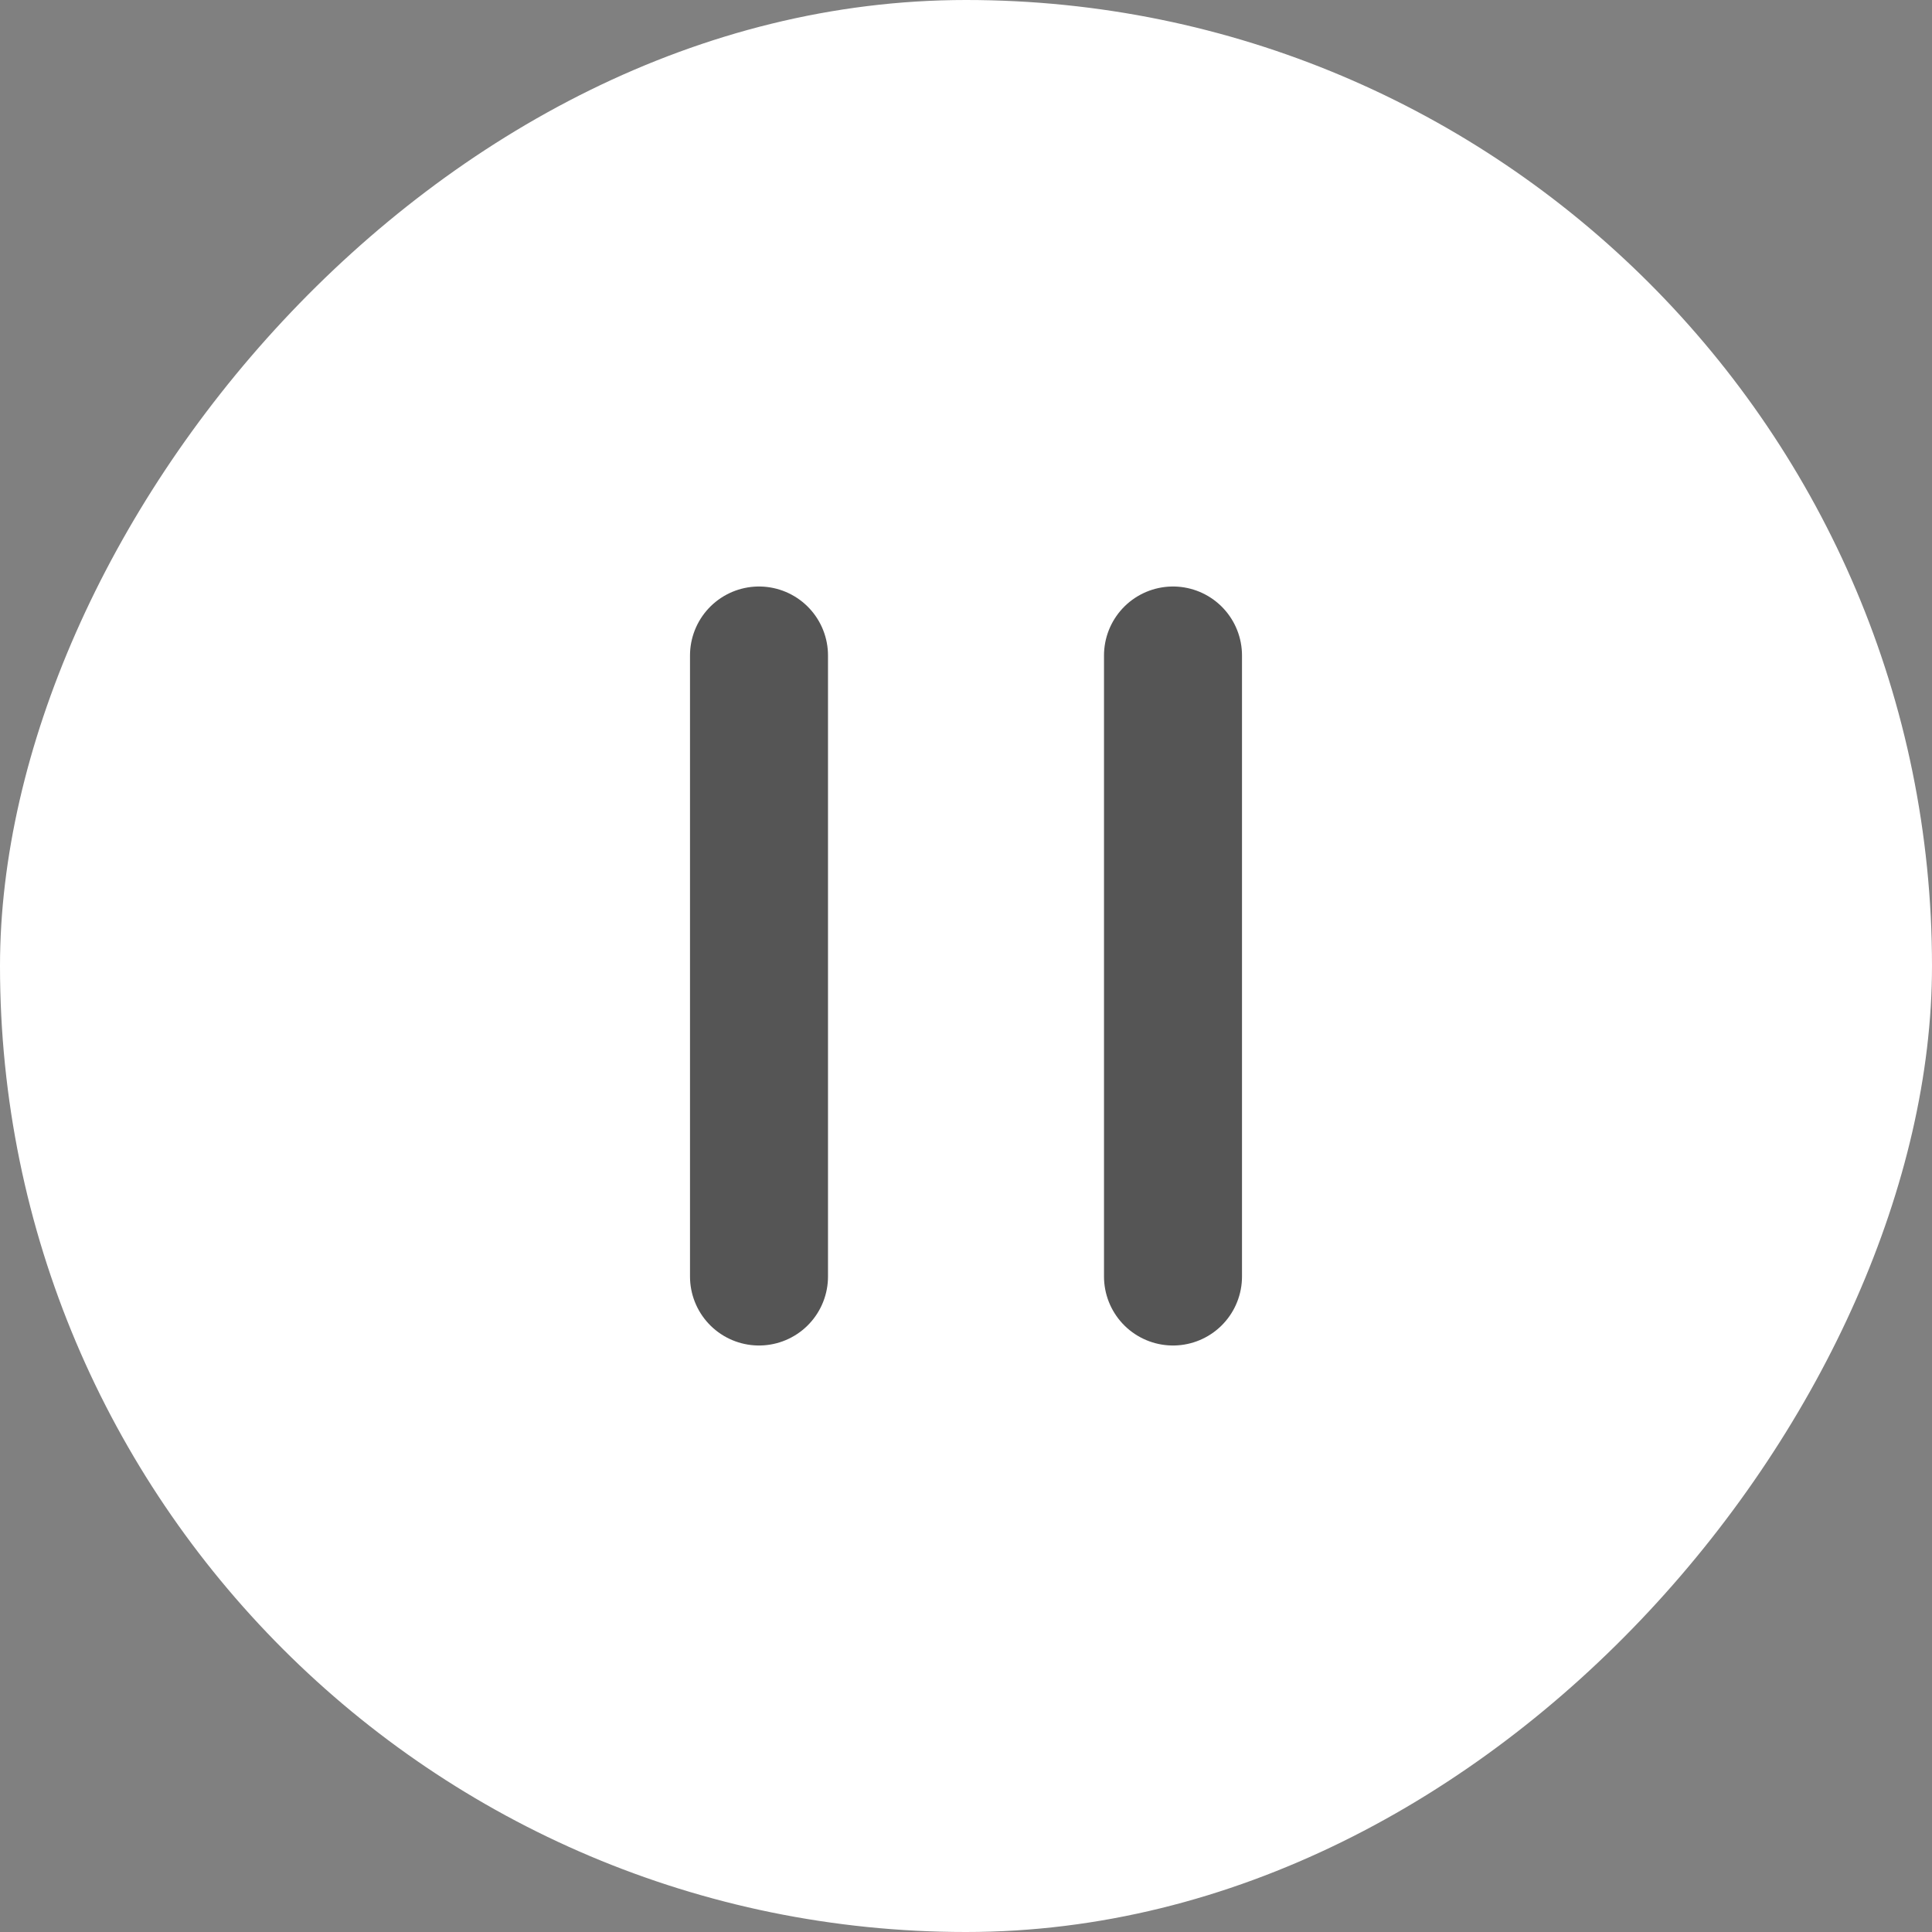
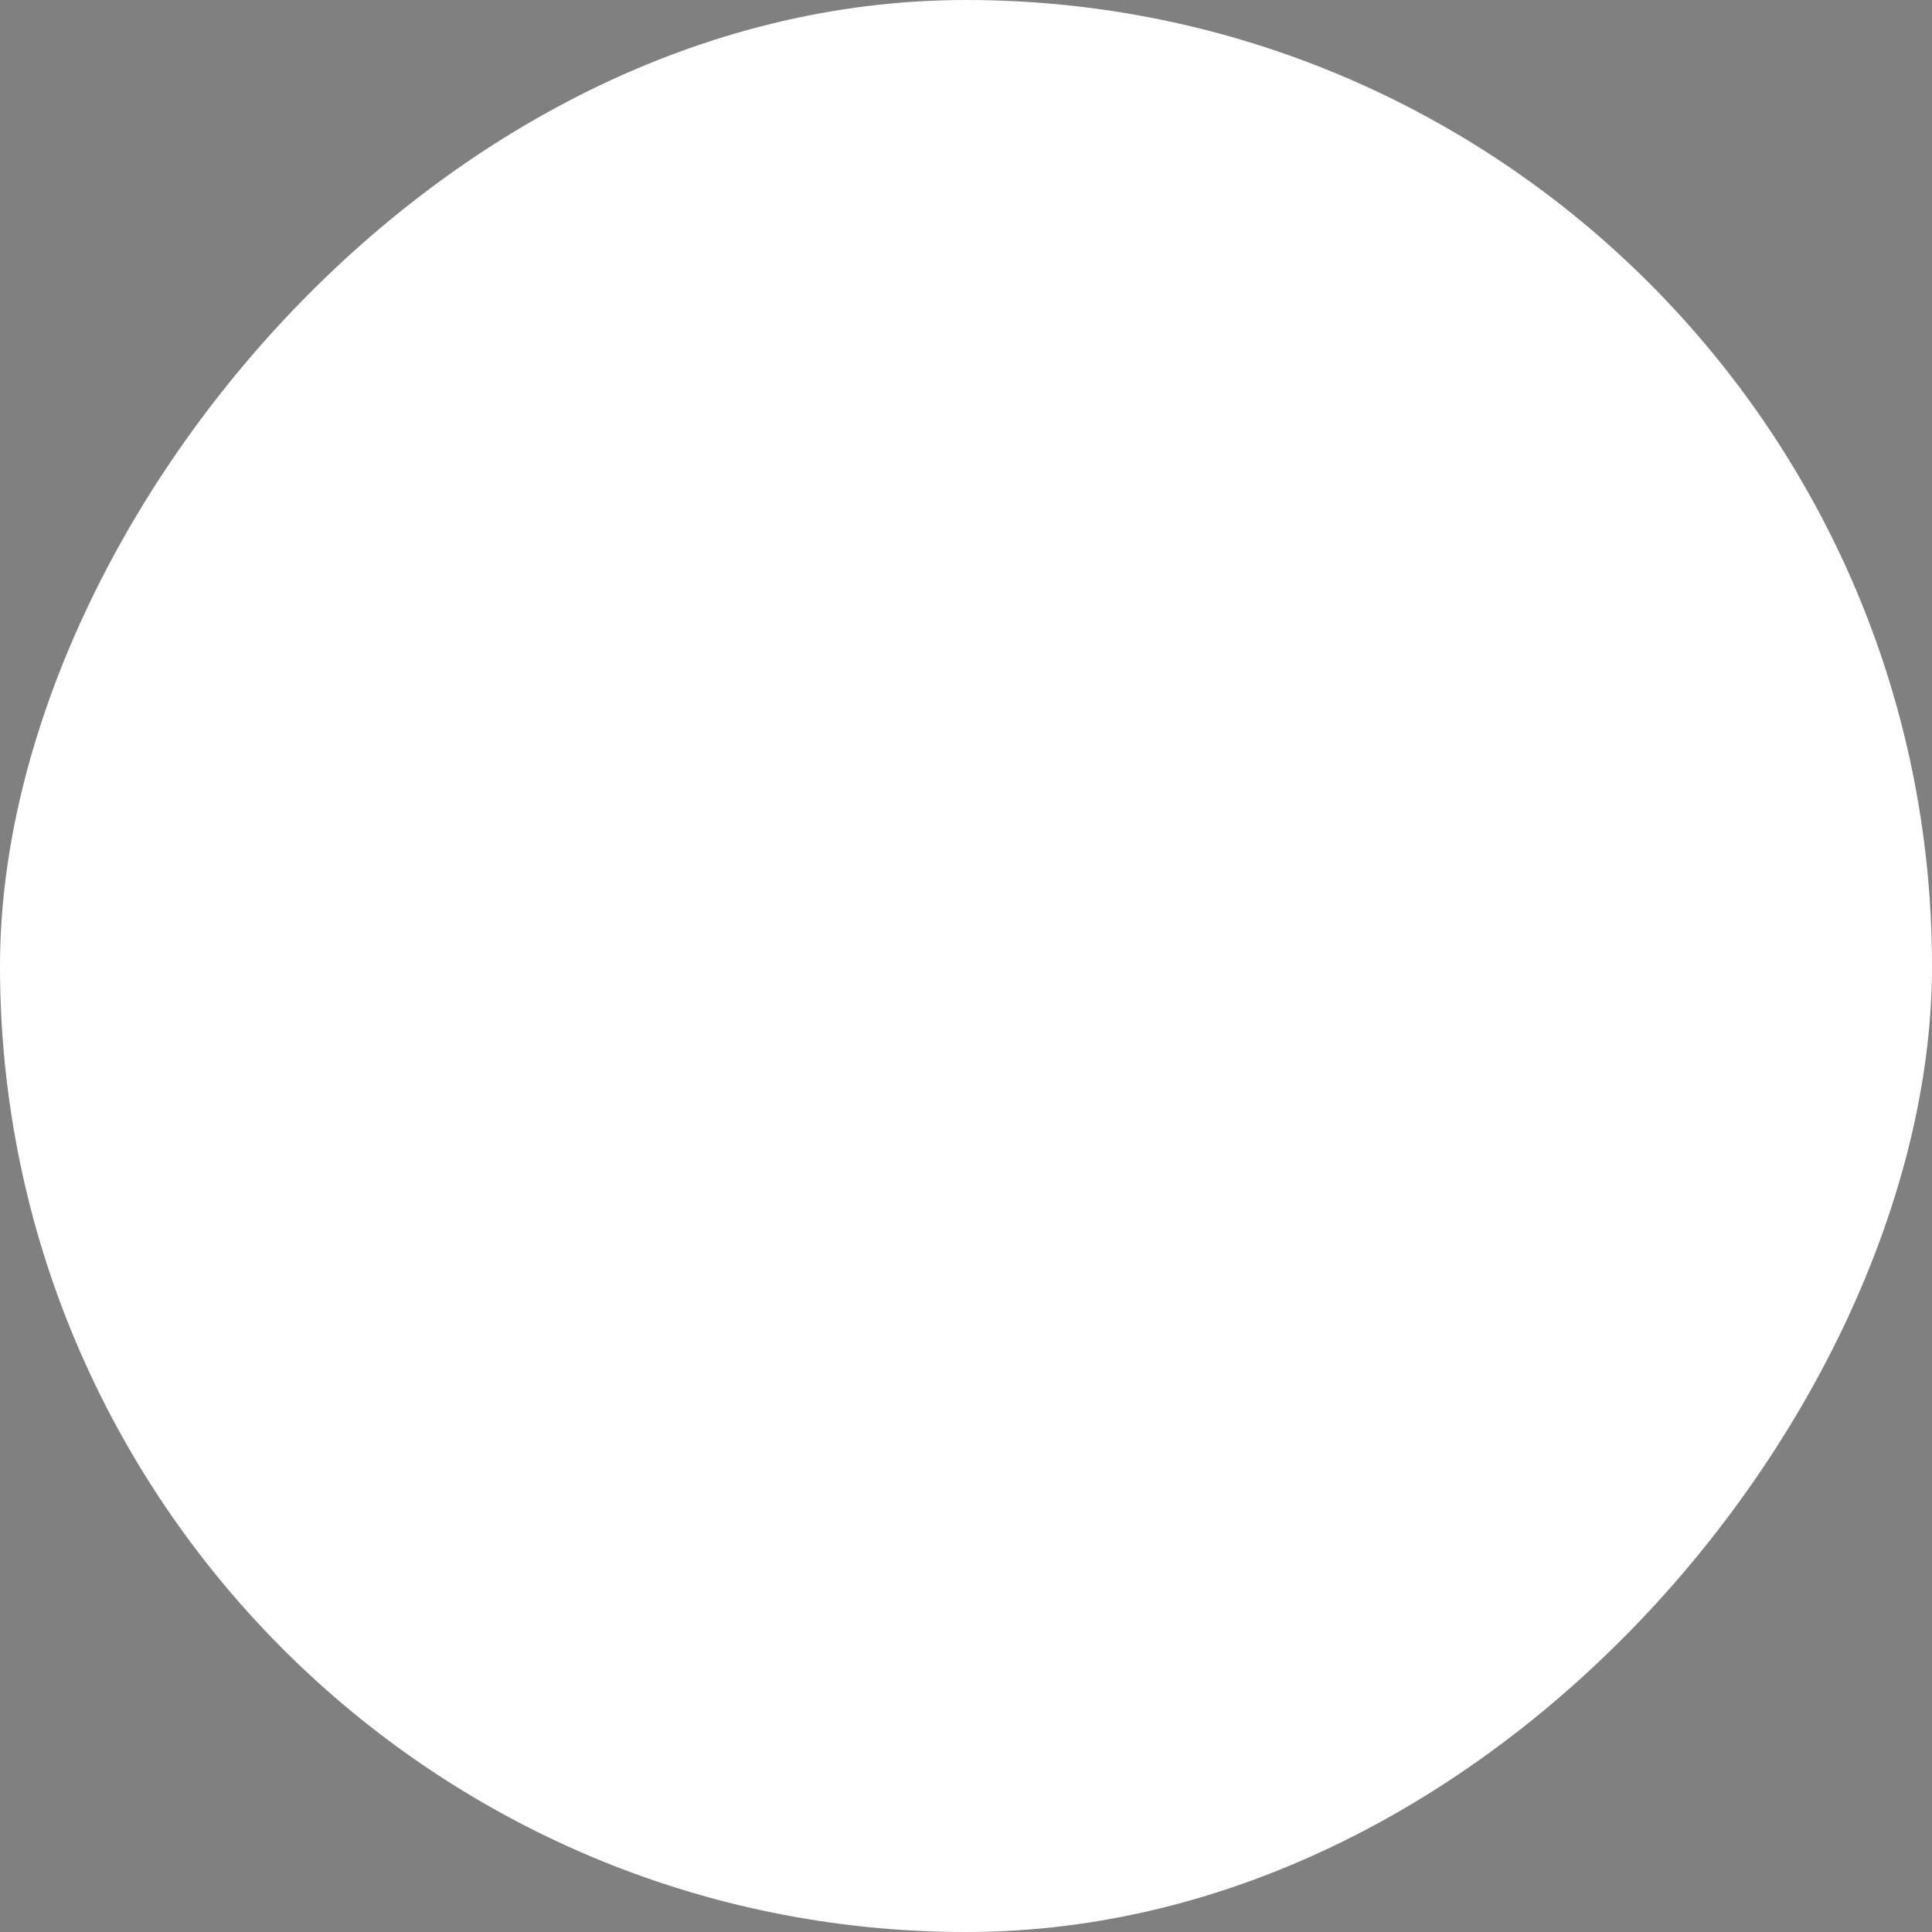
<svg xmlns="http://www.w3.org/2000/svg" width="28" height="28" viewBox="0 0 28 28" fill="none">
  <rect x="0" y="0" width="28" height="28" fill="#808080" stroke="none" />
  <rect width="28" height="28" rx="14" transform="matrix(-1 0 0 1 28 0)" fill="white" />
-   <path d="M17 9.5V18.5M11 9.5V18.5" stroke="#555555" stroke-width="2" stroke-linecap="round" stroke-linejoin="round" />
</svg>